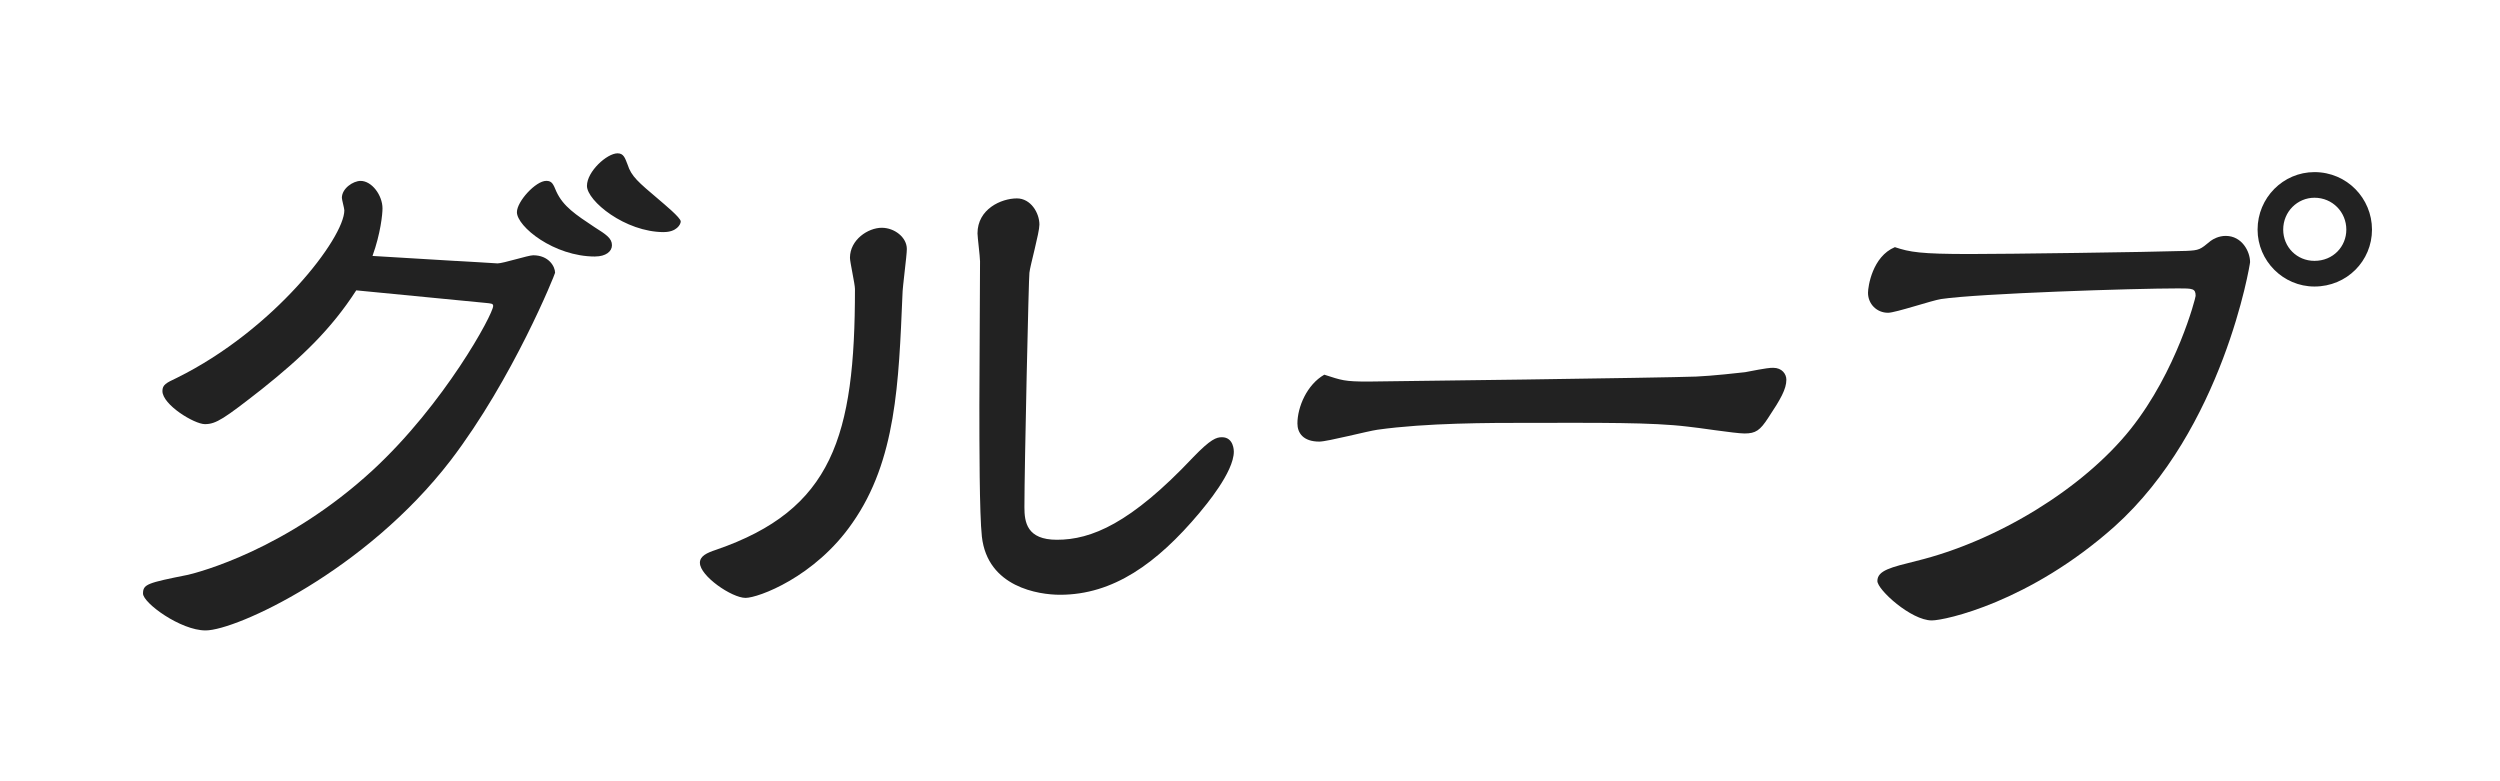
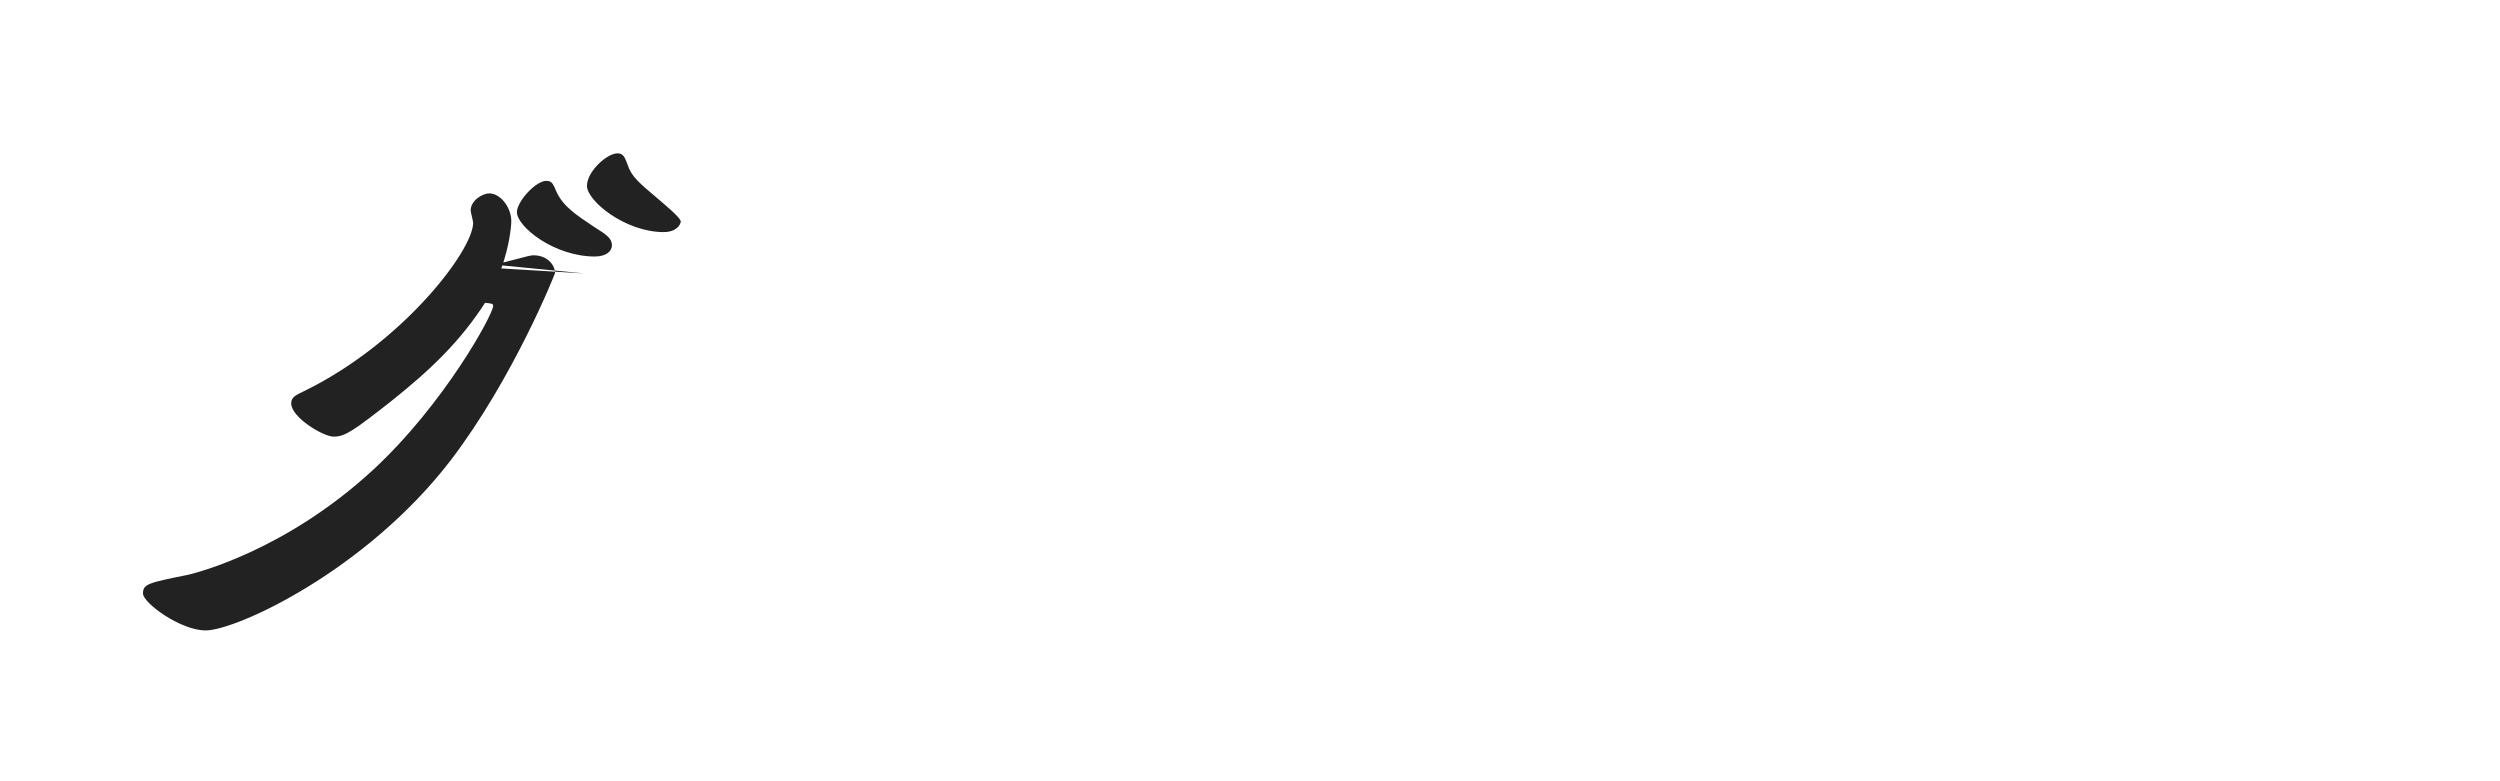
<svg xmlns="http://www.w3.org/2000/svg" id="_レイヤー_1" width="64" height="20" viewBox="0 0 64 20">
  <defs>
    <style>.cls-1{fill:#222;}</style>
  </defs>
-   <path class="cls-1" d="M11.665,6.679c.08,0,1.04.064,1.072.064.144,0,.784-.208.912-.208.4,0,.561.288.561.448,0,.032-1.072,2.705-2.673,4.802-2.177,2.833-5.49,4.354-6.274,4.354-.641,0-1.602-.704-1.602-.944s.112-.272,1.153-.48c.271-.064,2.513-.641,4.722-2.673,1.841-1.697,3.089-4.001,3.089-4.209,0-.064-.048-.064-.208-.08l-3.297-.32c-.641.993-1.393,1.713-2.417,2.529-.961.752-1.169.896-1.457.896-.272,0-1.088-.496-1.088-.848,0-.16.096-.208.368-.336,2.496-1.233,4.289-3.585,4.289-4.29,0-.048-.063-.272-.063-.32,0-.24.288-.433.479-.433.288,0,.561.368.561.705,0,.144-.048.64-.256,1.216l2.129.128ZM15.234,6.567c-1.057,0-2.001-.769-2.001-1.136,0-.272.48-.801.752-.801.145,0,.177.08.257.272.176.384.496.592.976.912.305.192.448.288.448.464,0,.16-.159.288-.432.288ZM16.995,5.942c-.992,0-1.969-.8-1.969-1.184,0-.368.512-.833.784-.833.16,0,.192.128.256.288.097.304.272.448.801.896.128.112.56.464.56.56,0,.08-.111.272-.432.272Z" />
-   <path class="cls-1" d="M17.917,14.41c0-.176.176-.256.416-.336,2.978-1.024,3.554-2.897,3.554-6.674,0-.128-.128-.688-.128-.8,0-.464.464-.769.815-.769.32,0,.641.24.641.544,0,.176-.112.976-.112,1.168-.096,2.257-.16,4.242-1.28,5.842-.96,1.393-2.417,1.921-2.737,1.921-.352,0-1.168-.561-1.168-.896ZM25.088,6.679c0-.112-.064-.608-.064-.704,0-.624.608-.896,1.009-.896.352,0,.576.368.576.672,0,.208-.24,1.057-.256,1.232-.017.048-.128,4.994-.128,6.002,0,.384.063.833.832.833.88,0,1.889-.416,3.489-2.113.448-.464.592-.512.736-.512.304,0,.304.352.304.368,0,.528-.736,1.393-.88,1.568-1.089,1.297-2.209,2.097-3.569,2.097-.544,0-1.856-.192-2.001-1.489-.064-.576-.064-2.401-.064-3.361,0-.592.017-3.169.017-3.698Z" />
-   <path class="cls-1" d="M35.022,9.768c.289,0,7.604-.096,8.404-.128.384-.016,1.12-.096,1.248-.112.576-.112.641-.112.721-.112.224,0,.336.16.336.304,0,.24-.145.496-.465.977-.208.32-.319.4-.607.4-.24,0-1.249-.16-1.457-.176-.912-.112-2.289-.096-4.065-.096-1.009,0-2.625,0-3.874.176-.24.032-1.28.304-1.488.304-.416,0-.561-.224-.561-.464,0-.416.24-.993.688-1.249.448.144.513.176,1.12.176Z" />
-   <path class="cls-1" d="M50.431,6.503c.912,0,4.546-.048,5.538-.08.336-.016.353-.032.624-.256.064-.048.208-.128.385-.128.416,0,.624.4.624.672,0,.048-.688,4.274-3.474,6.771-2.177,1.937-4.338,2.401-4.674,2.401-.528,0-1.393-.785-1.393-1.009,0-.272.353-.352.992-.512,2.097-.512,4.29-1.873,5.49-3.377,1.185-1.489,1.665-3.361,1.665-3.41,0-.192-.08-.192-.448-.192-1.12,0-5.09.128-6.066.272-.225.032-1.169.352-1.36.352-.288,0-.513-.224-.513-.512,0-.16.112-.928.688-1.168.384.128.656.176,1.921.176ZM59.25,7.335c-.8,0-1.456-.656-1.456-1.457,0-.816.656-1.472,1.456-1.472.832,0,1.473.672,1.473,1.472s-.641,1.457-1.473,1.457ZM59.25,5.062c-.432,0-.8.352-.8.816,0,.448.352.8.8.8.48,0,.816-.368.816-.8,0-.448-.353-.816-.816-.816Z" />
+   <path class="cls-1" d="M11.665,6.679c.08,0,1.04.064,1.072.064.144,0,.784-.208.912-.208.4,0,.561.288.561.448,0,.032-1.072,2.705-2.673,4.802-2.177,2.833-5.49,4.354-6.274,4.354-.641,0-1.602-.704-1.602-.944s.112-.272,1.153-.48c.271-.064,2.513-.641,4.722-2.673,1.841-1.697,3.089-4.001,3.089-4.209,0-.064-.048-.064-.208-.08c-.641.993-1.393,1.713-2.417,2.529-.961.752-1.169.896-1.457.896-.272,0-1.088-.496-1.088-.848,0-.16.096-.208.368-.336,2.496-1.233,4.289-3.585,4.289-4.29,0-.048-.063-.272-.063-.32,0-.24.288-.433.479-.433.288,0,.561.368.561.705,0,.144-.048.64-.256,1.216l2.129.128ZM15.234,6.567c-1.057,0-2.001-.769-2.001-1.136,0-.272.48-.801.752-.801.145,0,.177.08.257.272.176.384.496.592.976.912.305.192.448.288.448.464,0,.16-.159.288-.432.288ZM16.995,5.942c-.992,0-1.969-.8-1.969-1.184,0-.368.512-.833.784-.833.16,0,.192.128.256.288.097.304.272.448.801.896.128.112.56.464.56.56,0,.08-.111.272-.432.272Z" />
</svg>